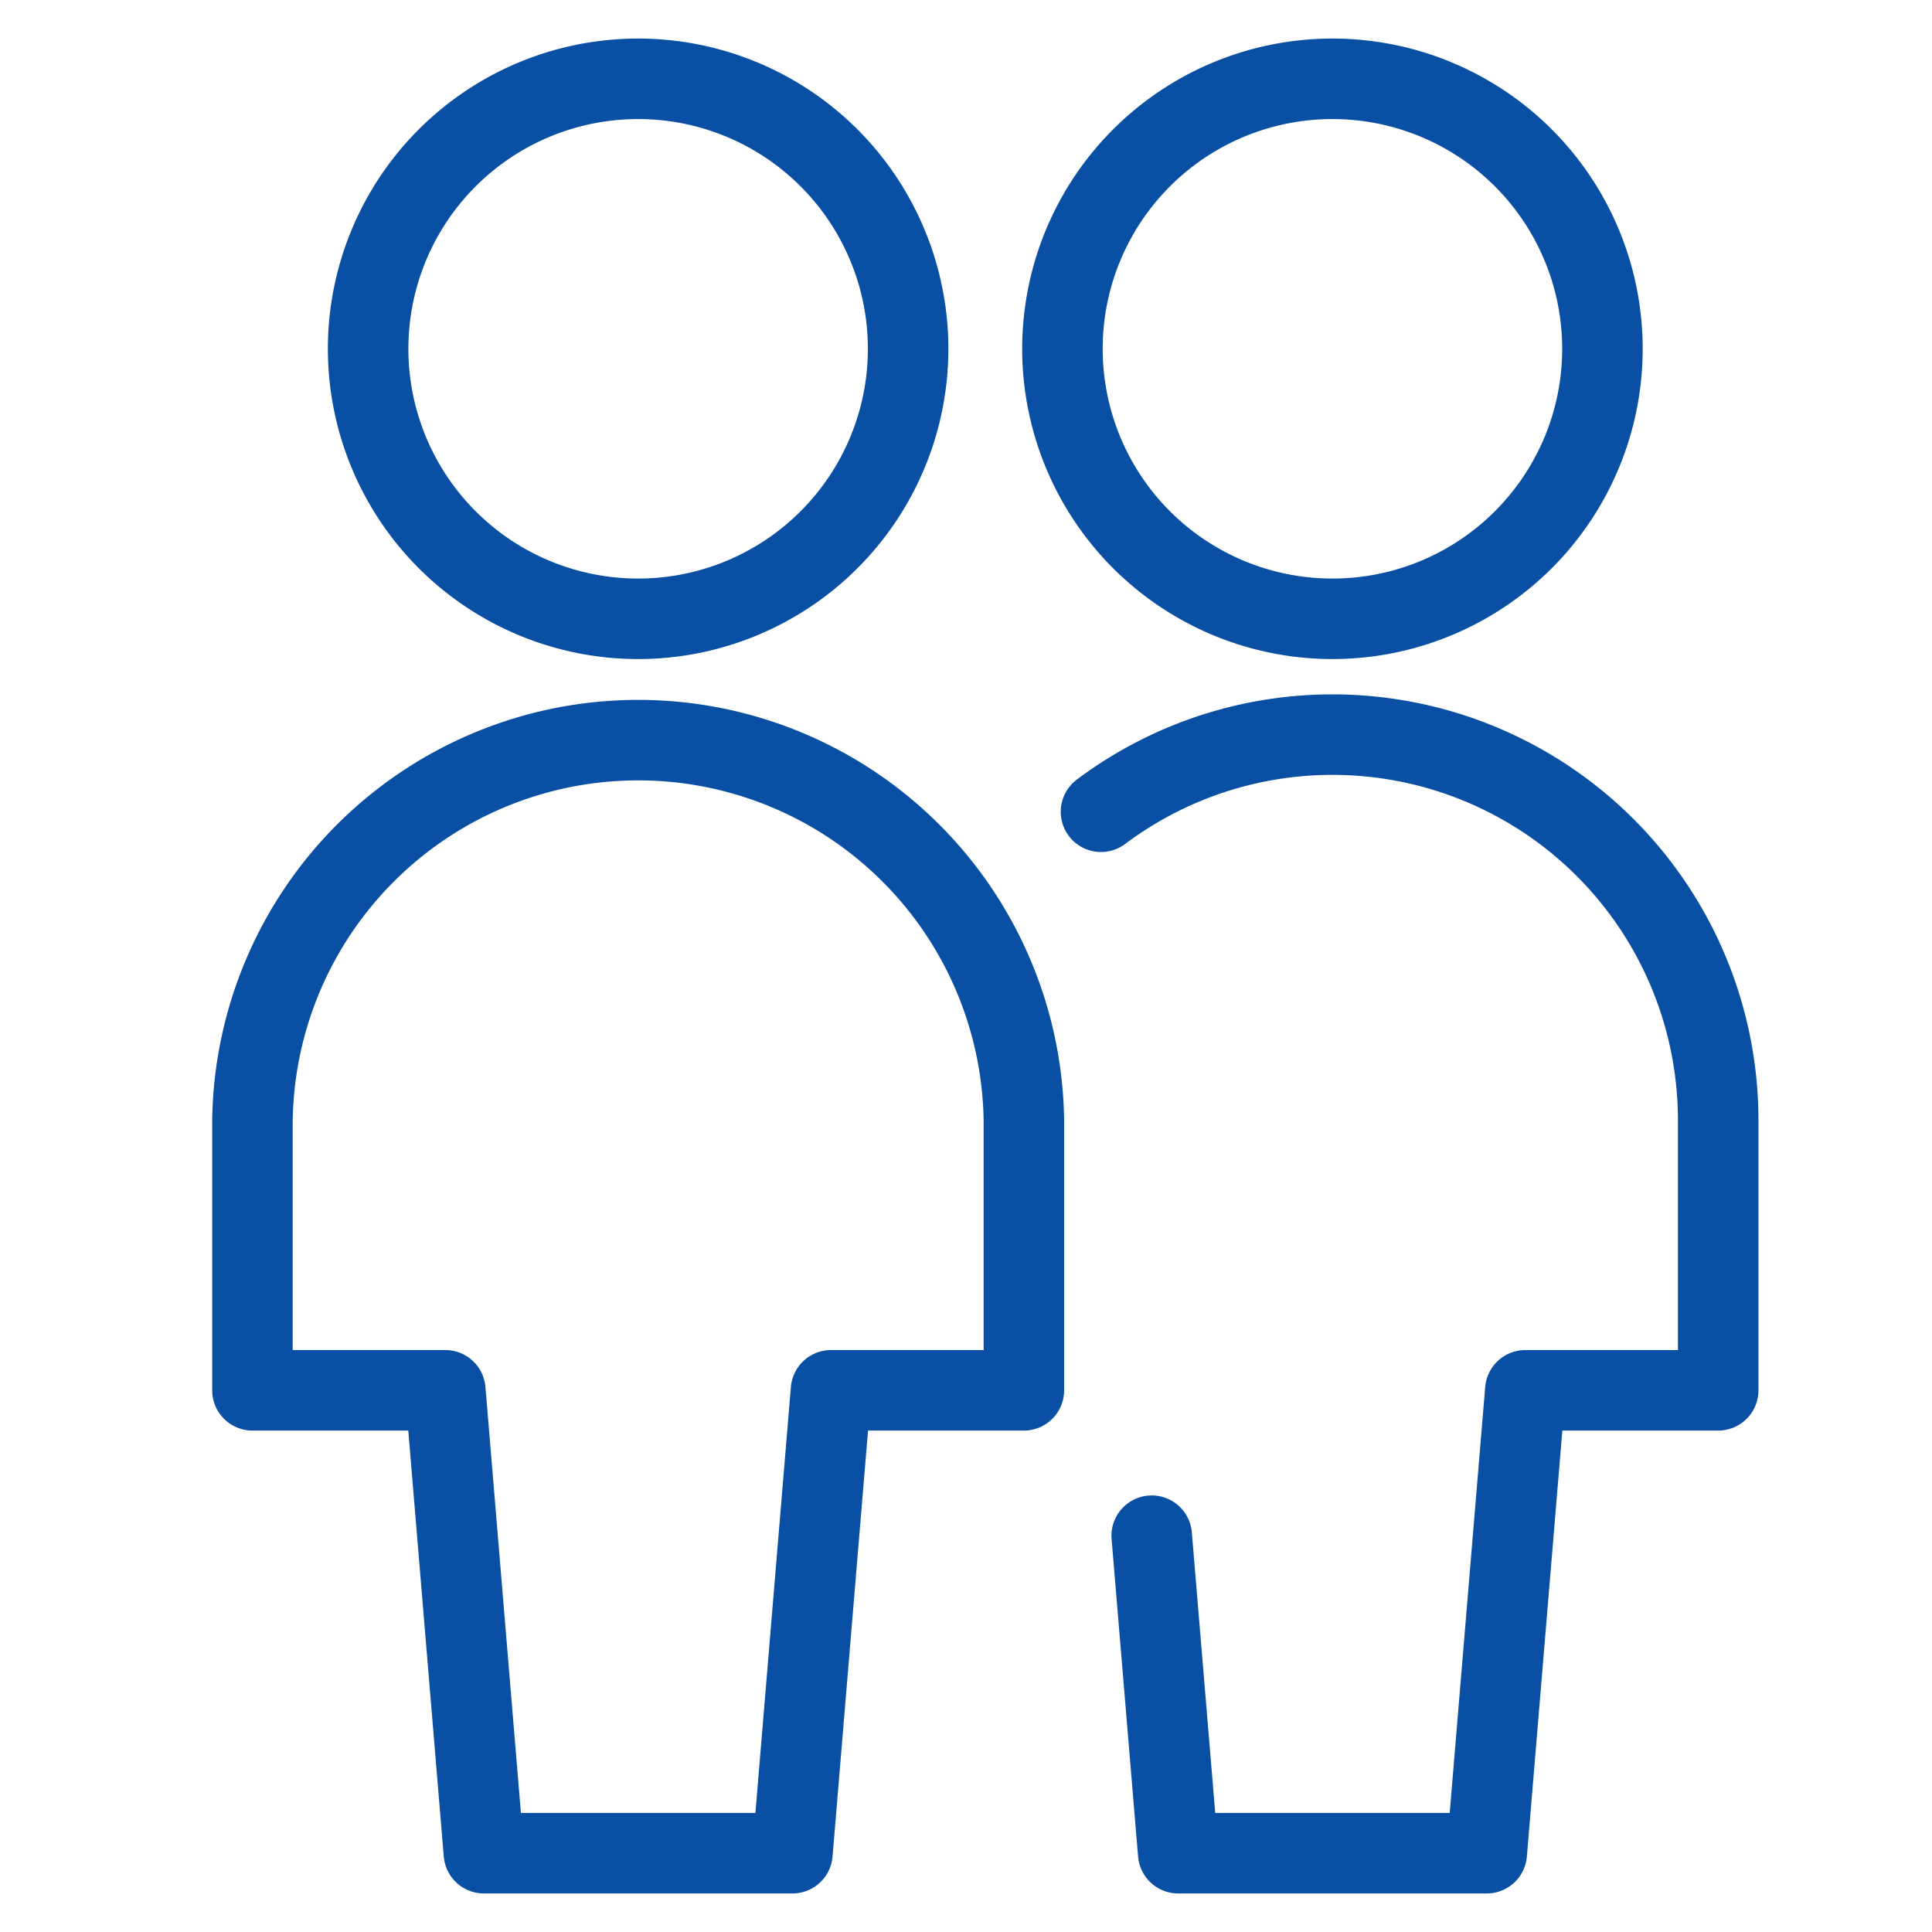
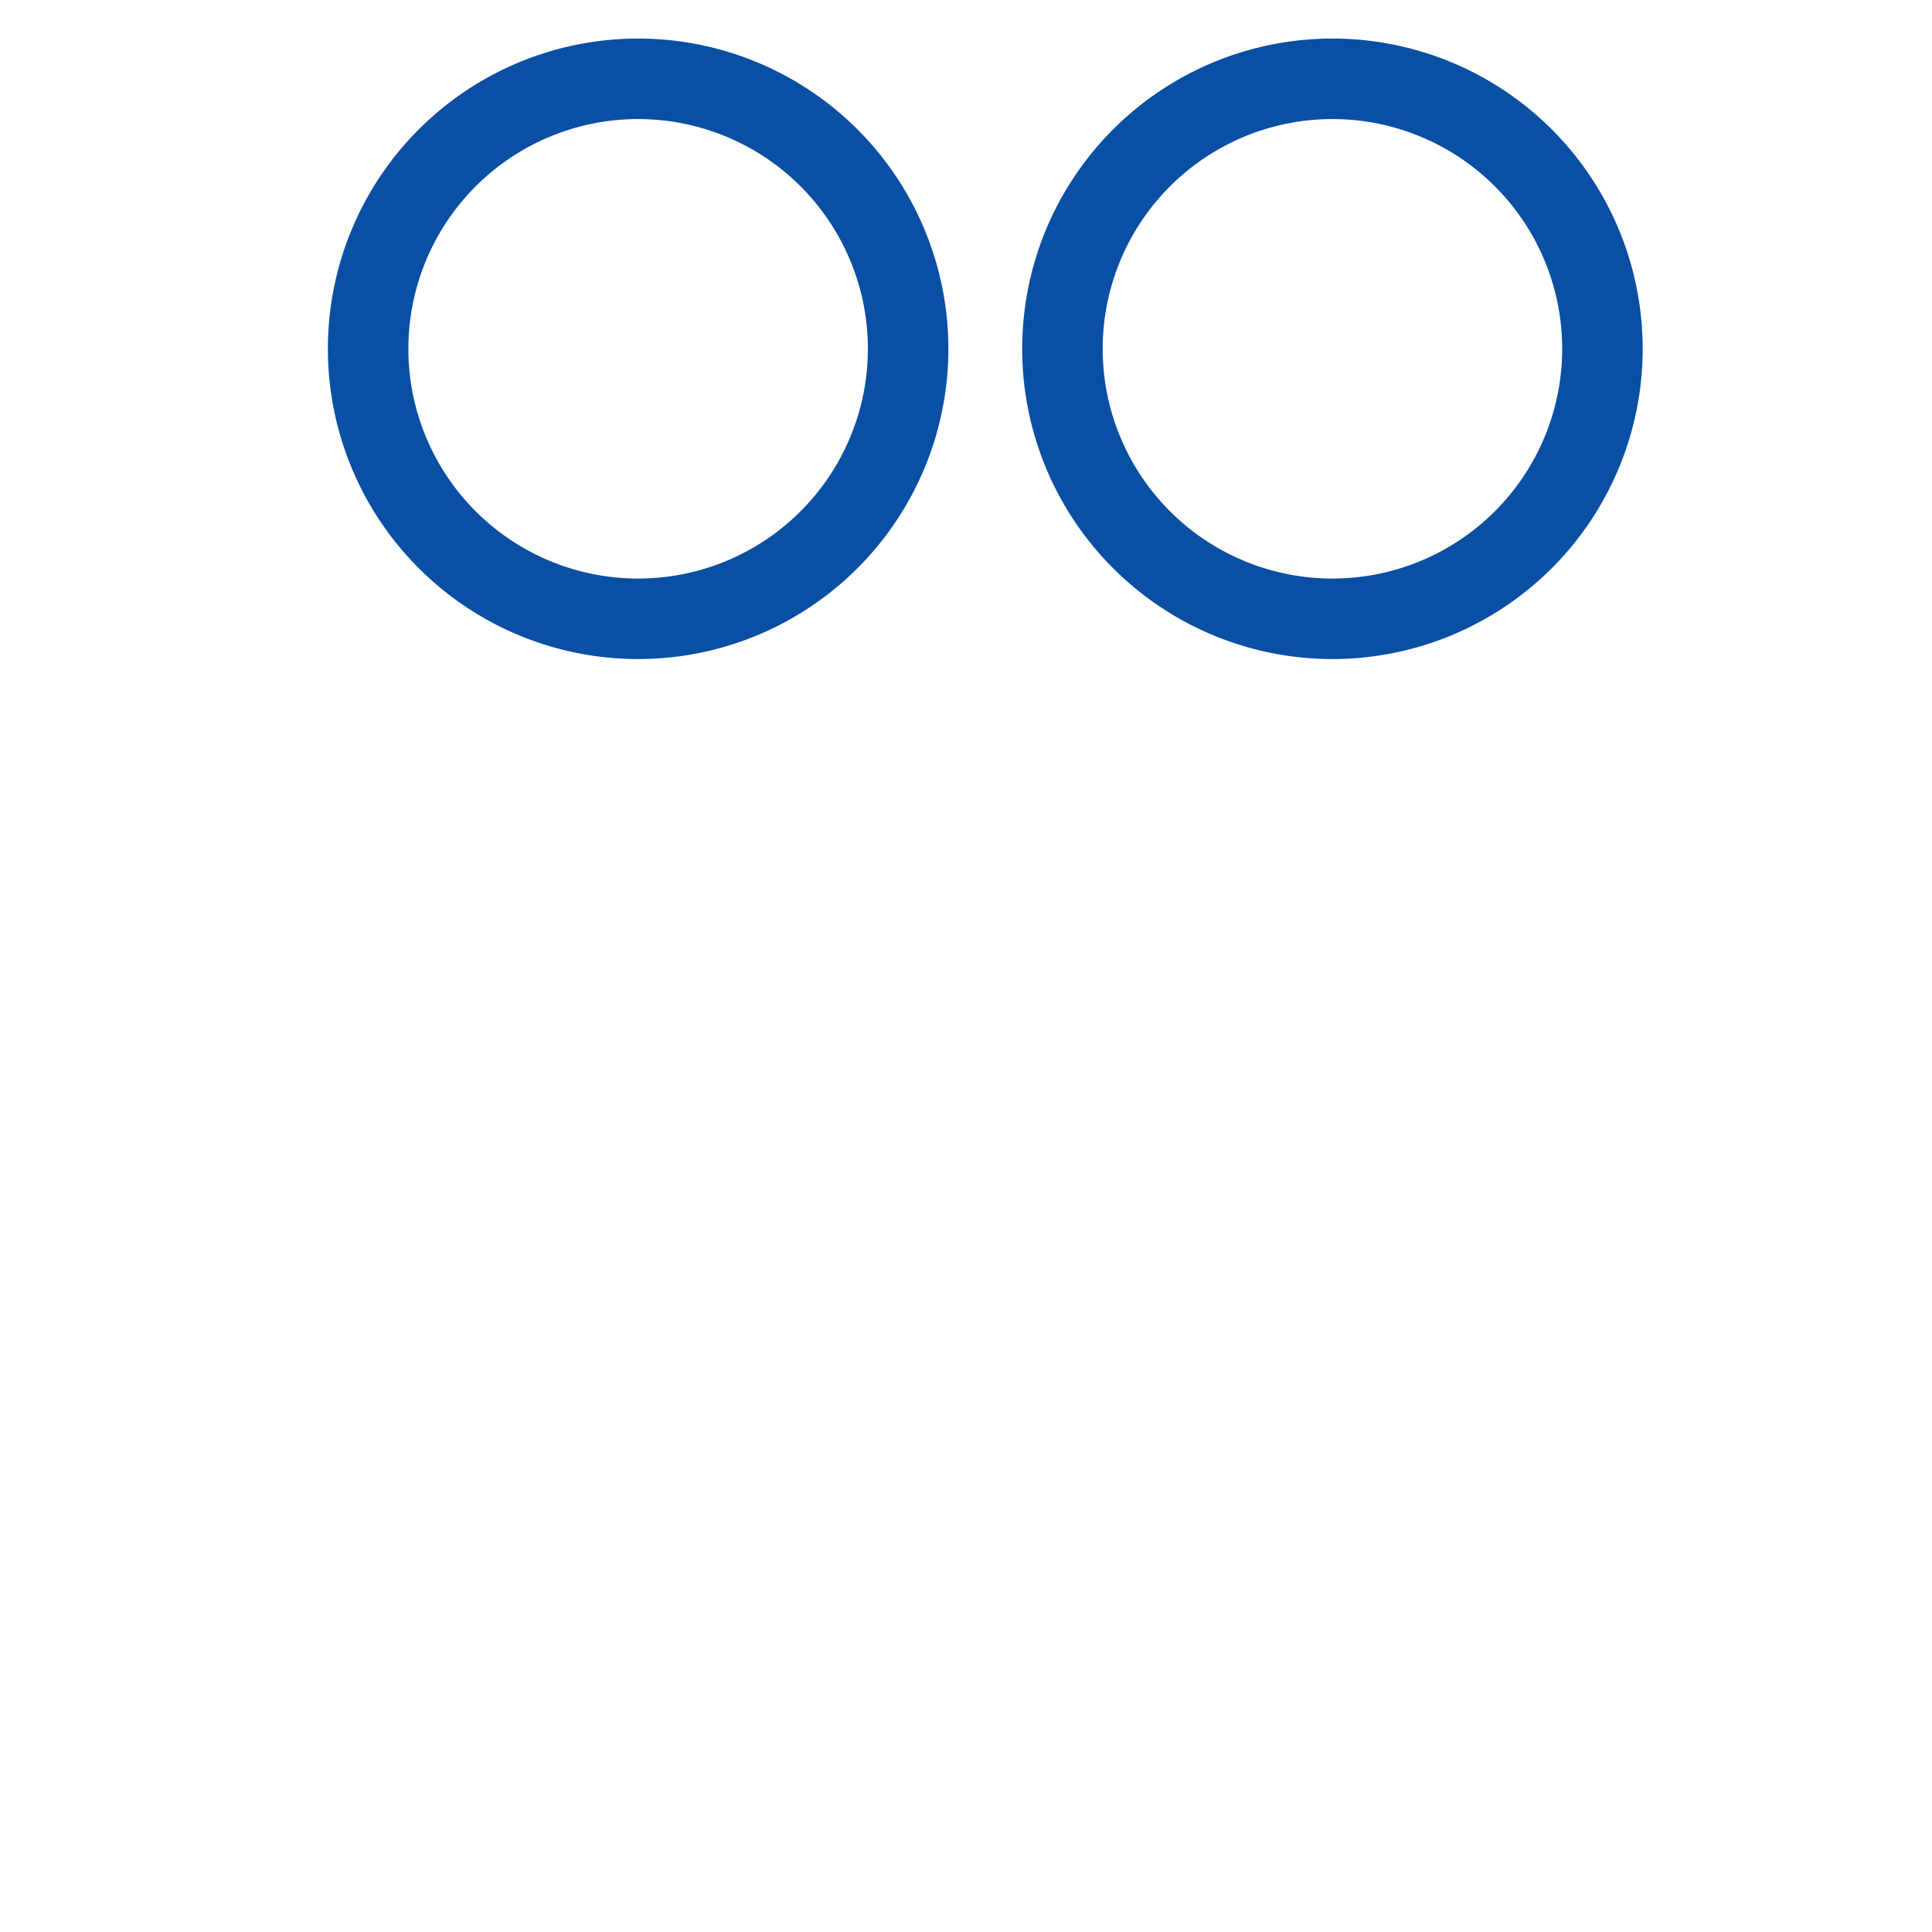
<svg xmlns="http://www.w3.org/2000/svg" id="Light" viewBox="-0.5 -0.5 24 24">
  <defs />
  <title>multiple-neutral-2</title>
  <g id="_Group_" data-name="&amp;lt;Group&amp;gt;">
-     <path d="m13.807 18.577 0.329 3.944h3.833l0.479 -5.75h2.396V13.417a4.792 4.792 0 0 0 -7.667 -3.833" fill="none" stroke="#094fa3" stroke-linecap="round" stroke-linejoin="round" stroke-width="1" />
    <path d="M12.698 3.833a3.354 3.354 0 1 0 6.708 0 3.354 3.354 0 1 0 -6.708 0" fill="none" stroke="#094fa3" stroke-linecap="round" stroke-linejoin="round" stroke-width="1" />
  </g>
  <g id="_10_23" data-name="10*23">
-     <path d="m9.344 22.521 0.479 -5.75h2.396V13.417a4.792 4.792 0 0 0 -9.583 0v3.354h2.396l0.479 5.75Z" fill="none" stroke="#094fa3" stroke-linecap="round" stroke-linejoin="round" stroke-width="1" />
    <path d="M4.073 3.833a3.354 3.354 0 1 0 6.708 0 3.354 3.354 0 1 0 -6.708 0" fill="none" stroke="#094fa3" stroke-linecap="round" stroke-linejoin="round" stroke-width="1" />
  </g>
</svg>